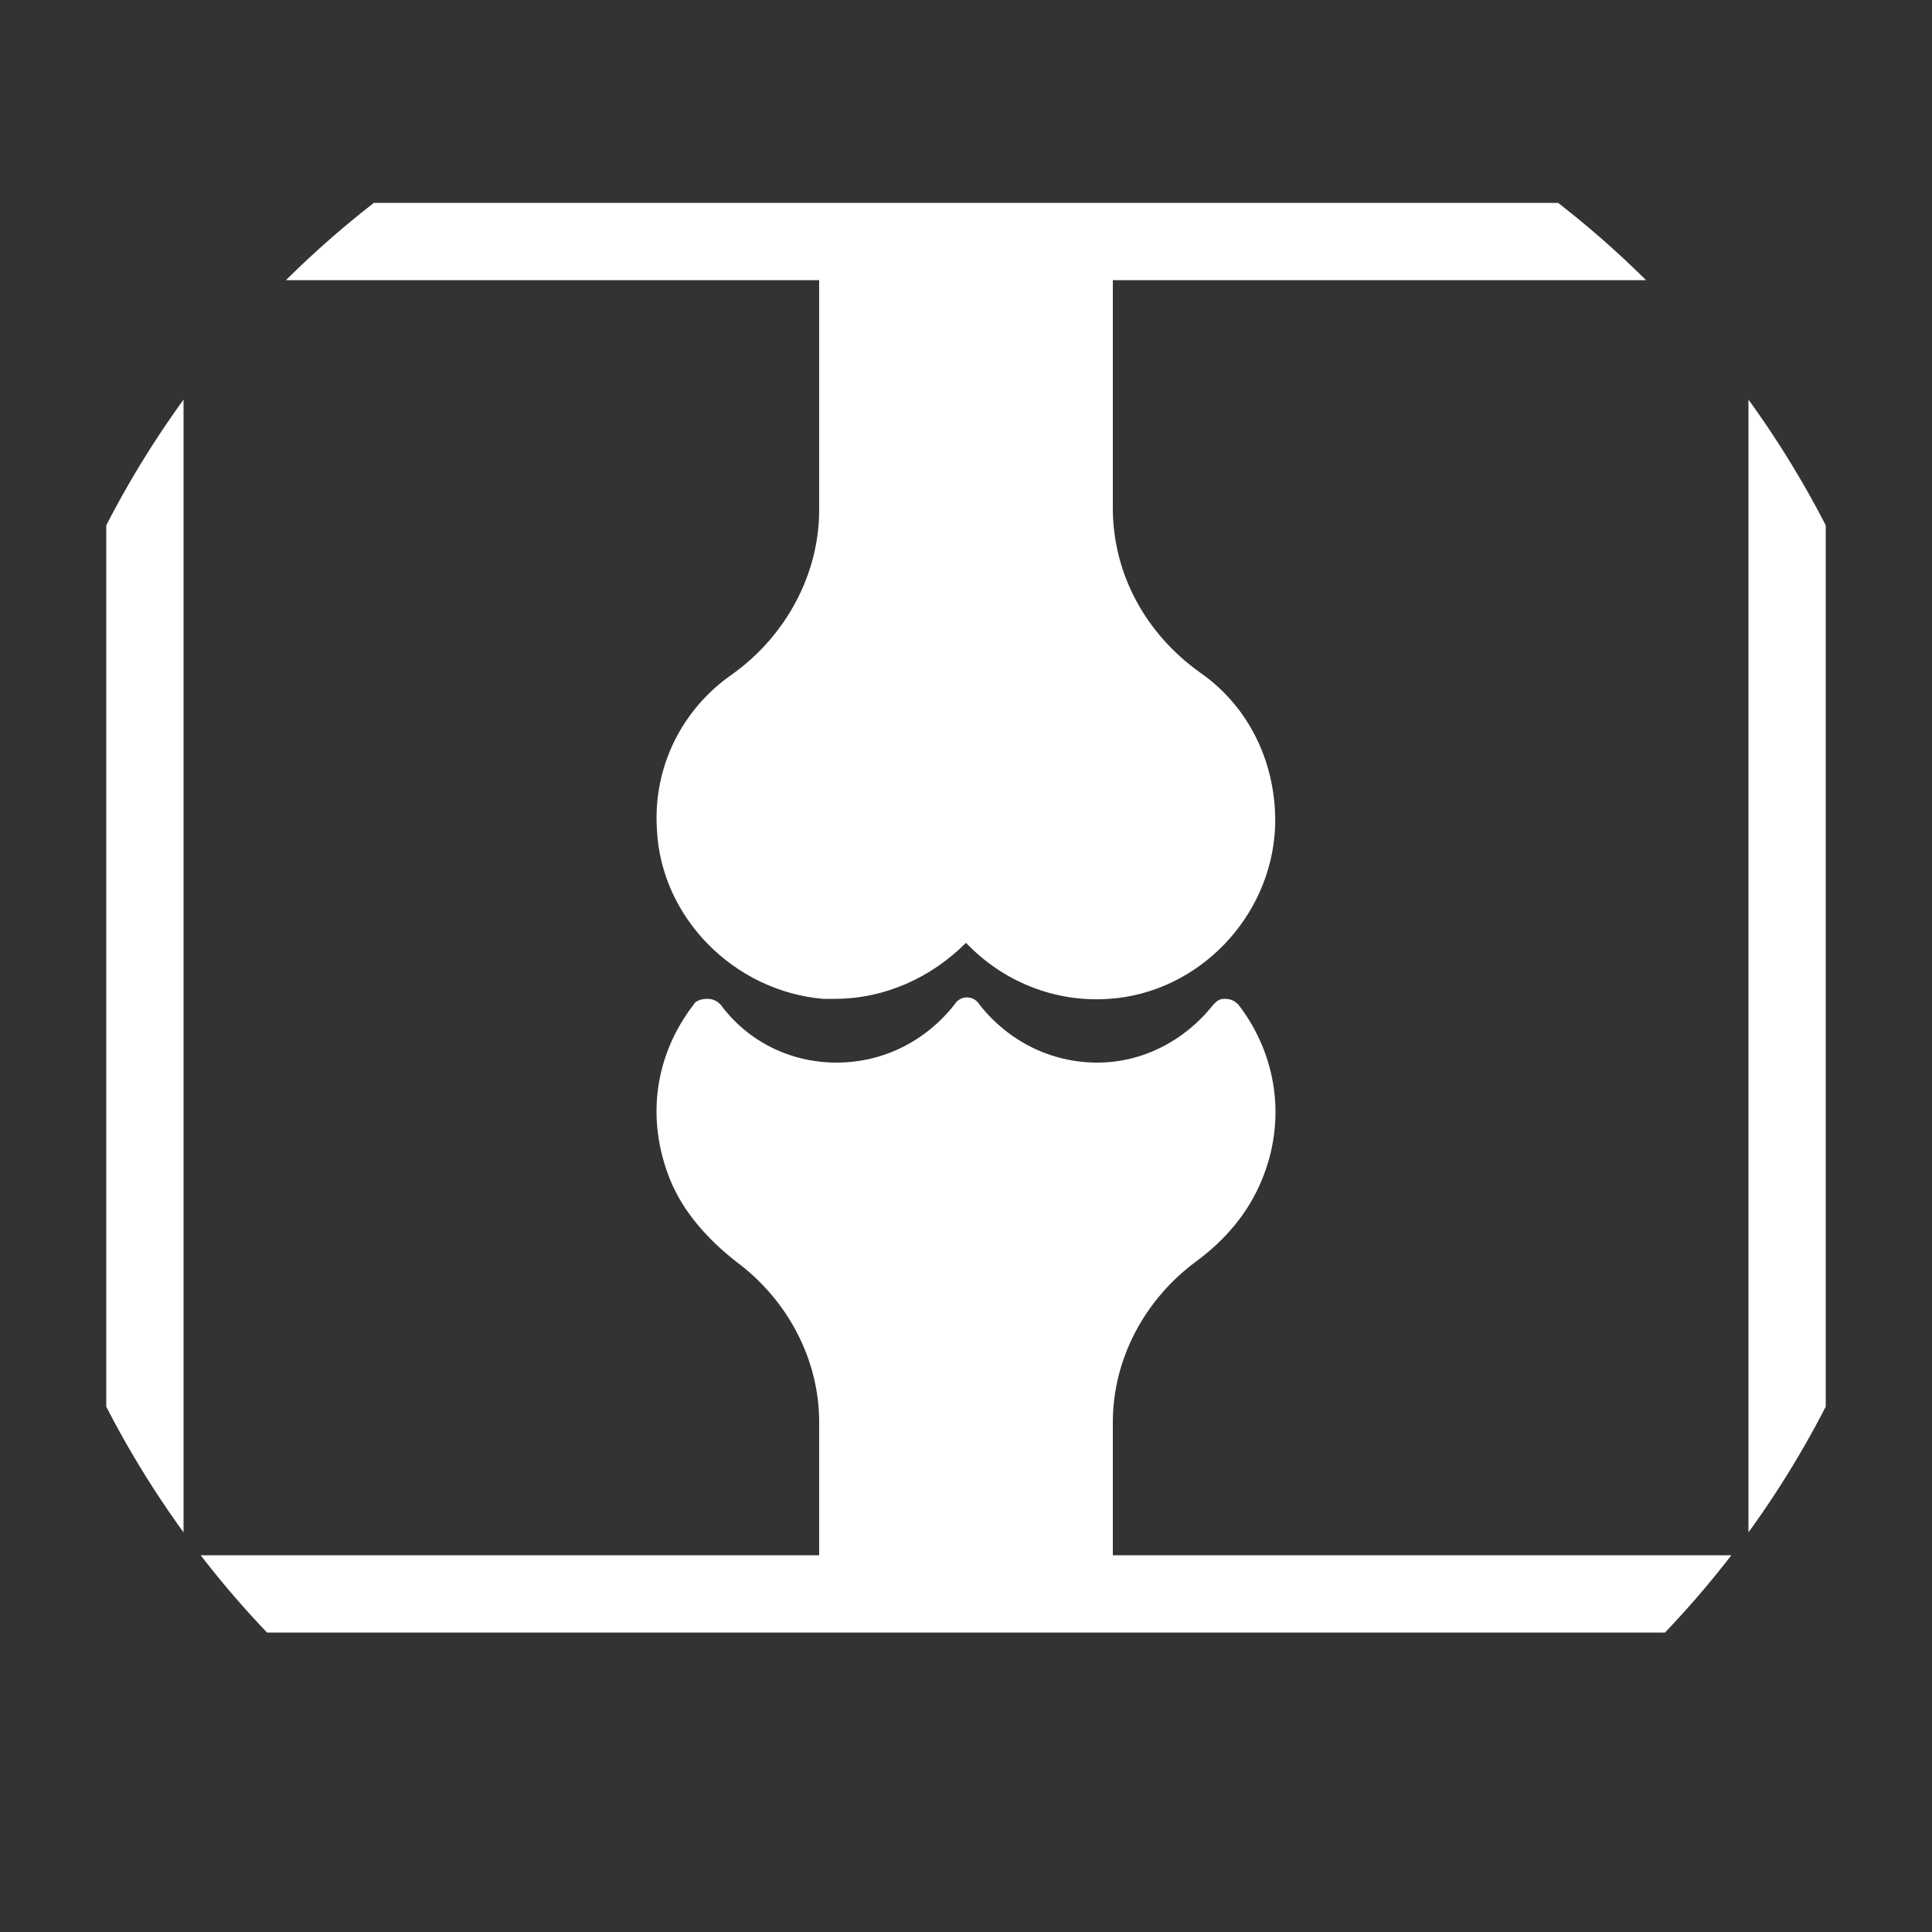
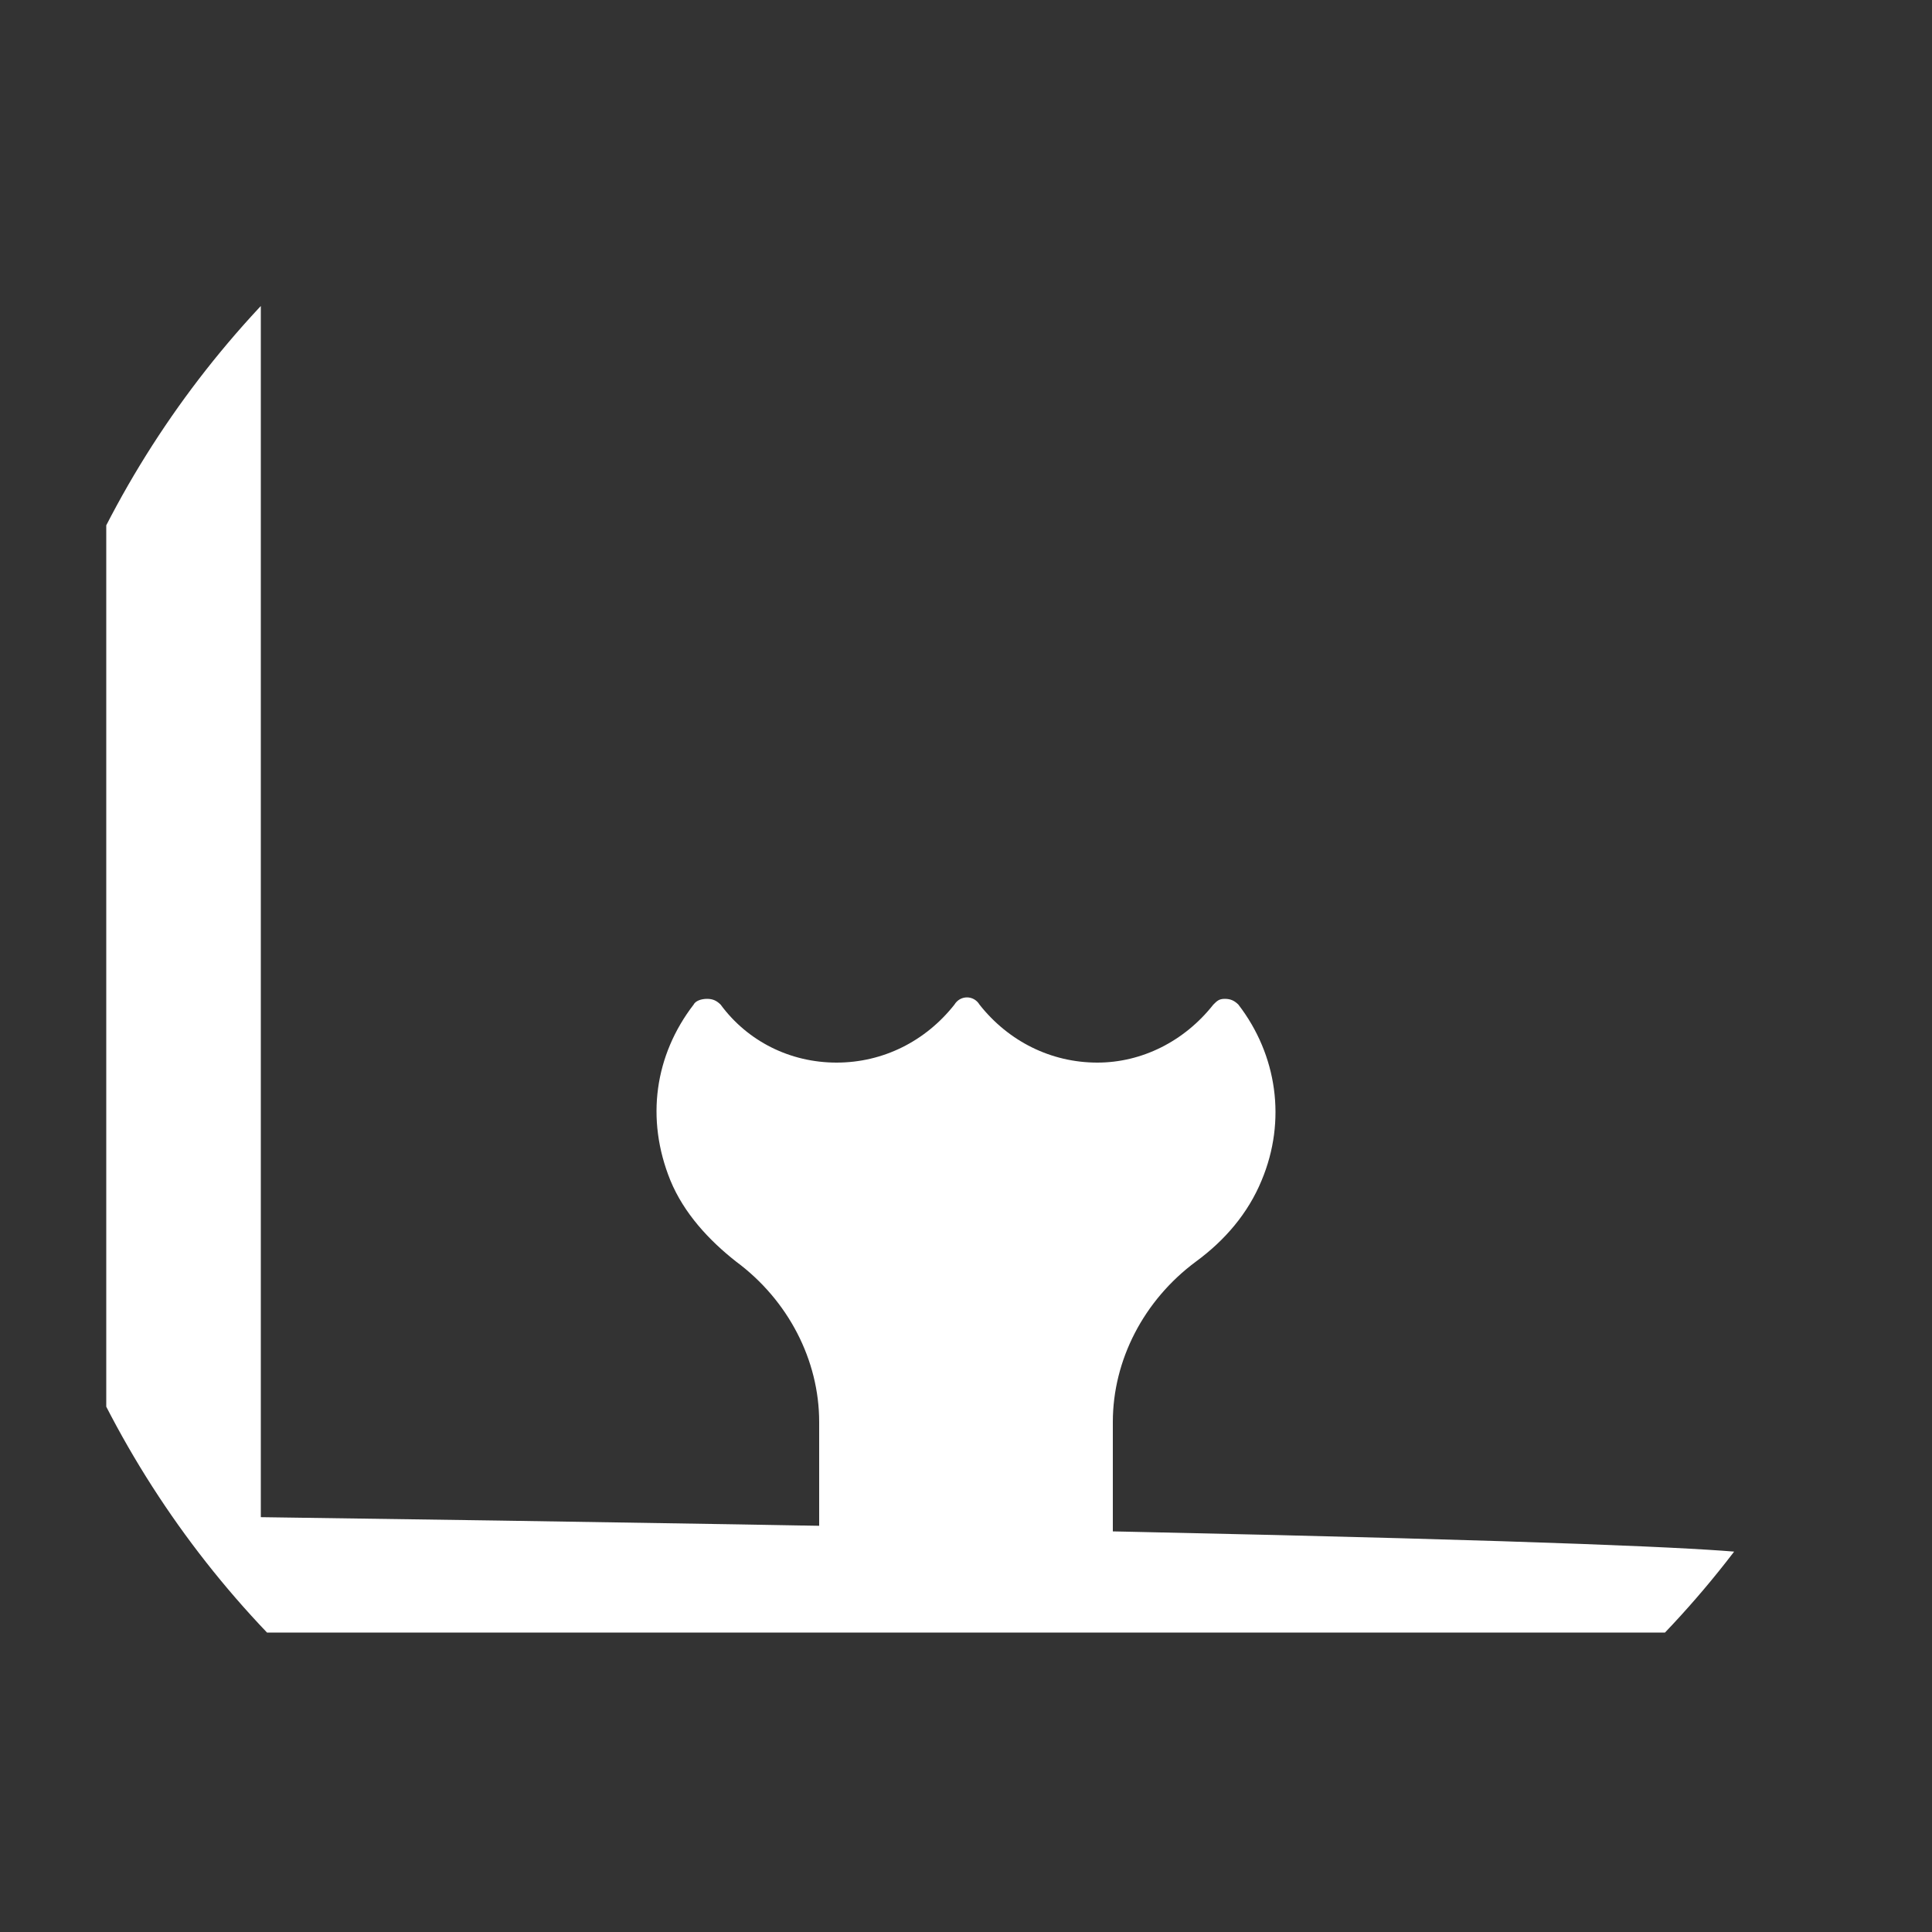
<svg xmlns="http://www.w3.org/2000/svg" xmlns:xlink="http://www.w3.org/1999/xlink" version="1.1" id="Icon" x="0px" y="0px" width="100px" height="100px" viewBox="0 0 100 100" style="enable-background:new 0 0 100 100;" xml:space="preserve">
  <rect x="0" y="0" width="100" height="100" fill="#333333" stroke="none" />
  <style type="text/css">
	.st0{clip-path:url(#SVGID_2_);}
	.st1{fill:#FFFFFF;}
	
		.st2{clip-path:url(#SVGID_2_);fill:none;stroke:#FFFFFF;stroke-width:4;stroke-linecap:round;stroke-linejoin:round;stroke-miterlimit:10;}
</style>
  <g>
    <defs>
      <path id="SVGID_1_" d="M50,100L50,100C22.4,100,0,77.6,0,50v0C0,22.4,22.4,0,50,0h0c27.6,0,50,22.4,50,50v0    C100,77.6,77.6,100,50,100z" />
    </defs>
    <clipPath id="SVGID_2_">
      <use xlink:href="#SVGID_1_" style="overflow:visible;" />
    </clipPath>
    <g class="st0">
-       <path class="st1" d="M42.6,51.7c0.2,0,0.4,0,0.6,0c2.6,0,5-1.1,6.8-2.9c1.9,2,4.6,3.1,7.4,2.9c4.6-0.3,8.4-4.2,8.6-8.9    c0.1-3.2-1.3-6.2-3.9-8c-2.8-2-4.5-5.1-4.5-8.5V12.5H42.4v13.9c0,3.3-1.7,6.5-4.5,8.5c-2.6,1.8-4.1,4.8-3.9,8    C34.2,47.5,38,51.3,42.6,51.7z" />
      <path class="st1" d="M64.1,52c-0.2-0.2-0.4-0.3-0.7-0.3S63,51.8,62.8,52c-1.5,1.9-3.7,3-6,3c-2.4,0-4.6-1.1-6.1-3    c-0.3-0.5-1-0.5-1.3,0c-1.5,1.9-3.7,3-6.1,3c-2.4,0-4.6-1.1-6-3c-0.2-0.2-0.4-0.3-0.7-0.3S36,51.8,35.9,52c-2,2.6-2.5,5.9-1.2,9.1    c0.7,1.7,2,3.1,3.4,4.2c2.7,2,4.3,5.1,4.3,8.3v8.9h15.2v-8.9c0-3.2,1.6-6.3,4.3-8.3c1.5-1.1,2.7-2.5,3.4-4.2    C66.6,58,66.1,54.6,64.1,52z" />
    </g>
-     <path class="st2" d="M90.5,82.5h-81c-1.1,0-2-0.9-2-2v-66c0-1.1,0.9-2,2-2h81c1.1,0,2,0.9,2,2v66C92.5,81.6,91.6,82.5,90.5,82.5z" />
+     <path class="st2" d="M90.5,82.5h-81c-1.1,0-2-0.9-2-2v-66c0-1.1,0.9-2,2-2c1.1,0,2,0.9,2,2v66C92.5,81.6,91.6,82.5,90.5,82.5z" />
  </g>
</svg>